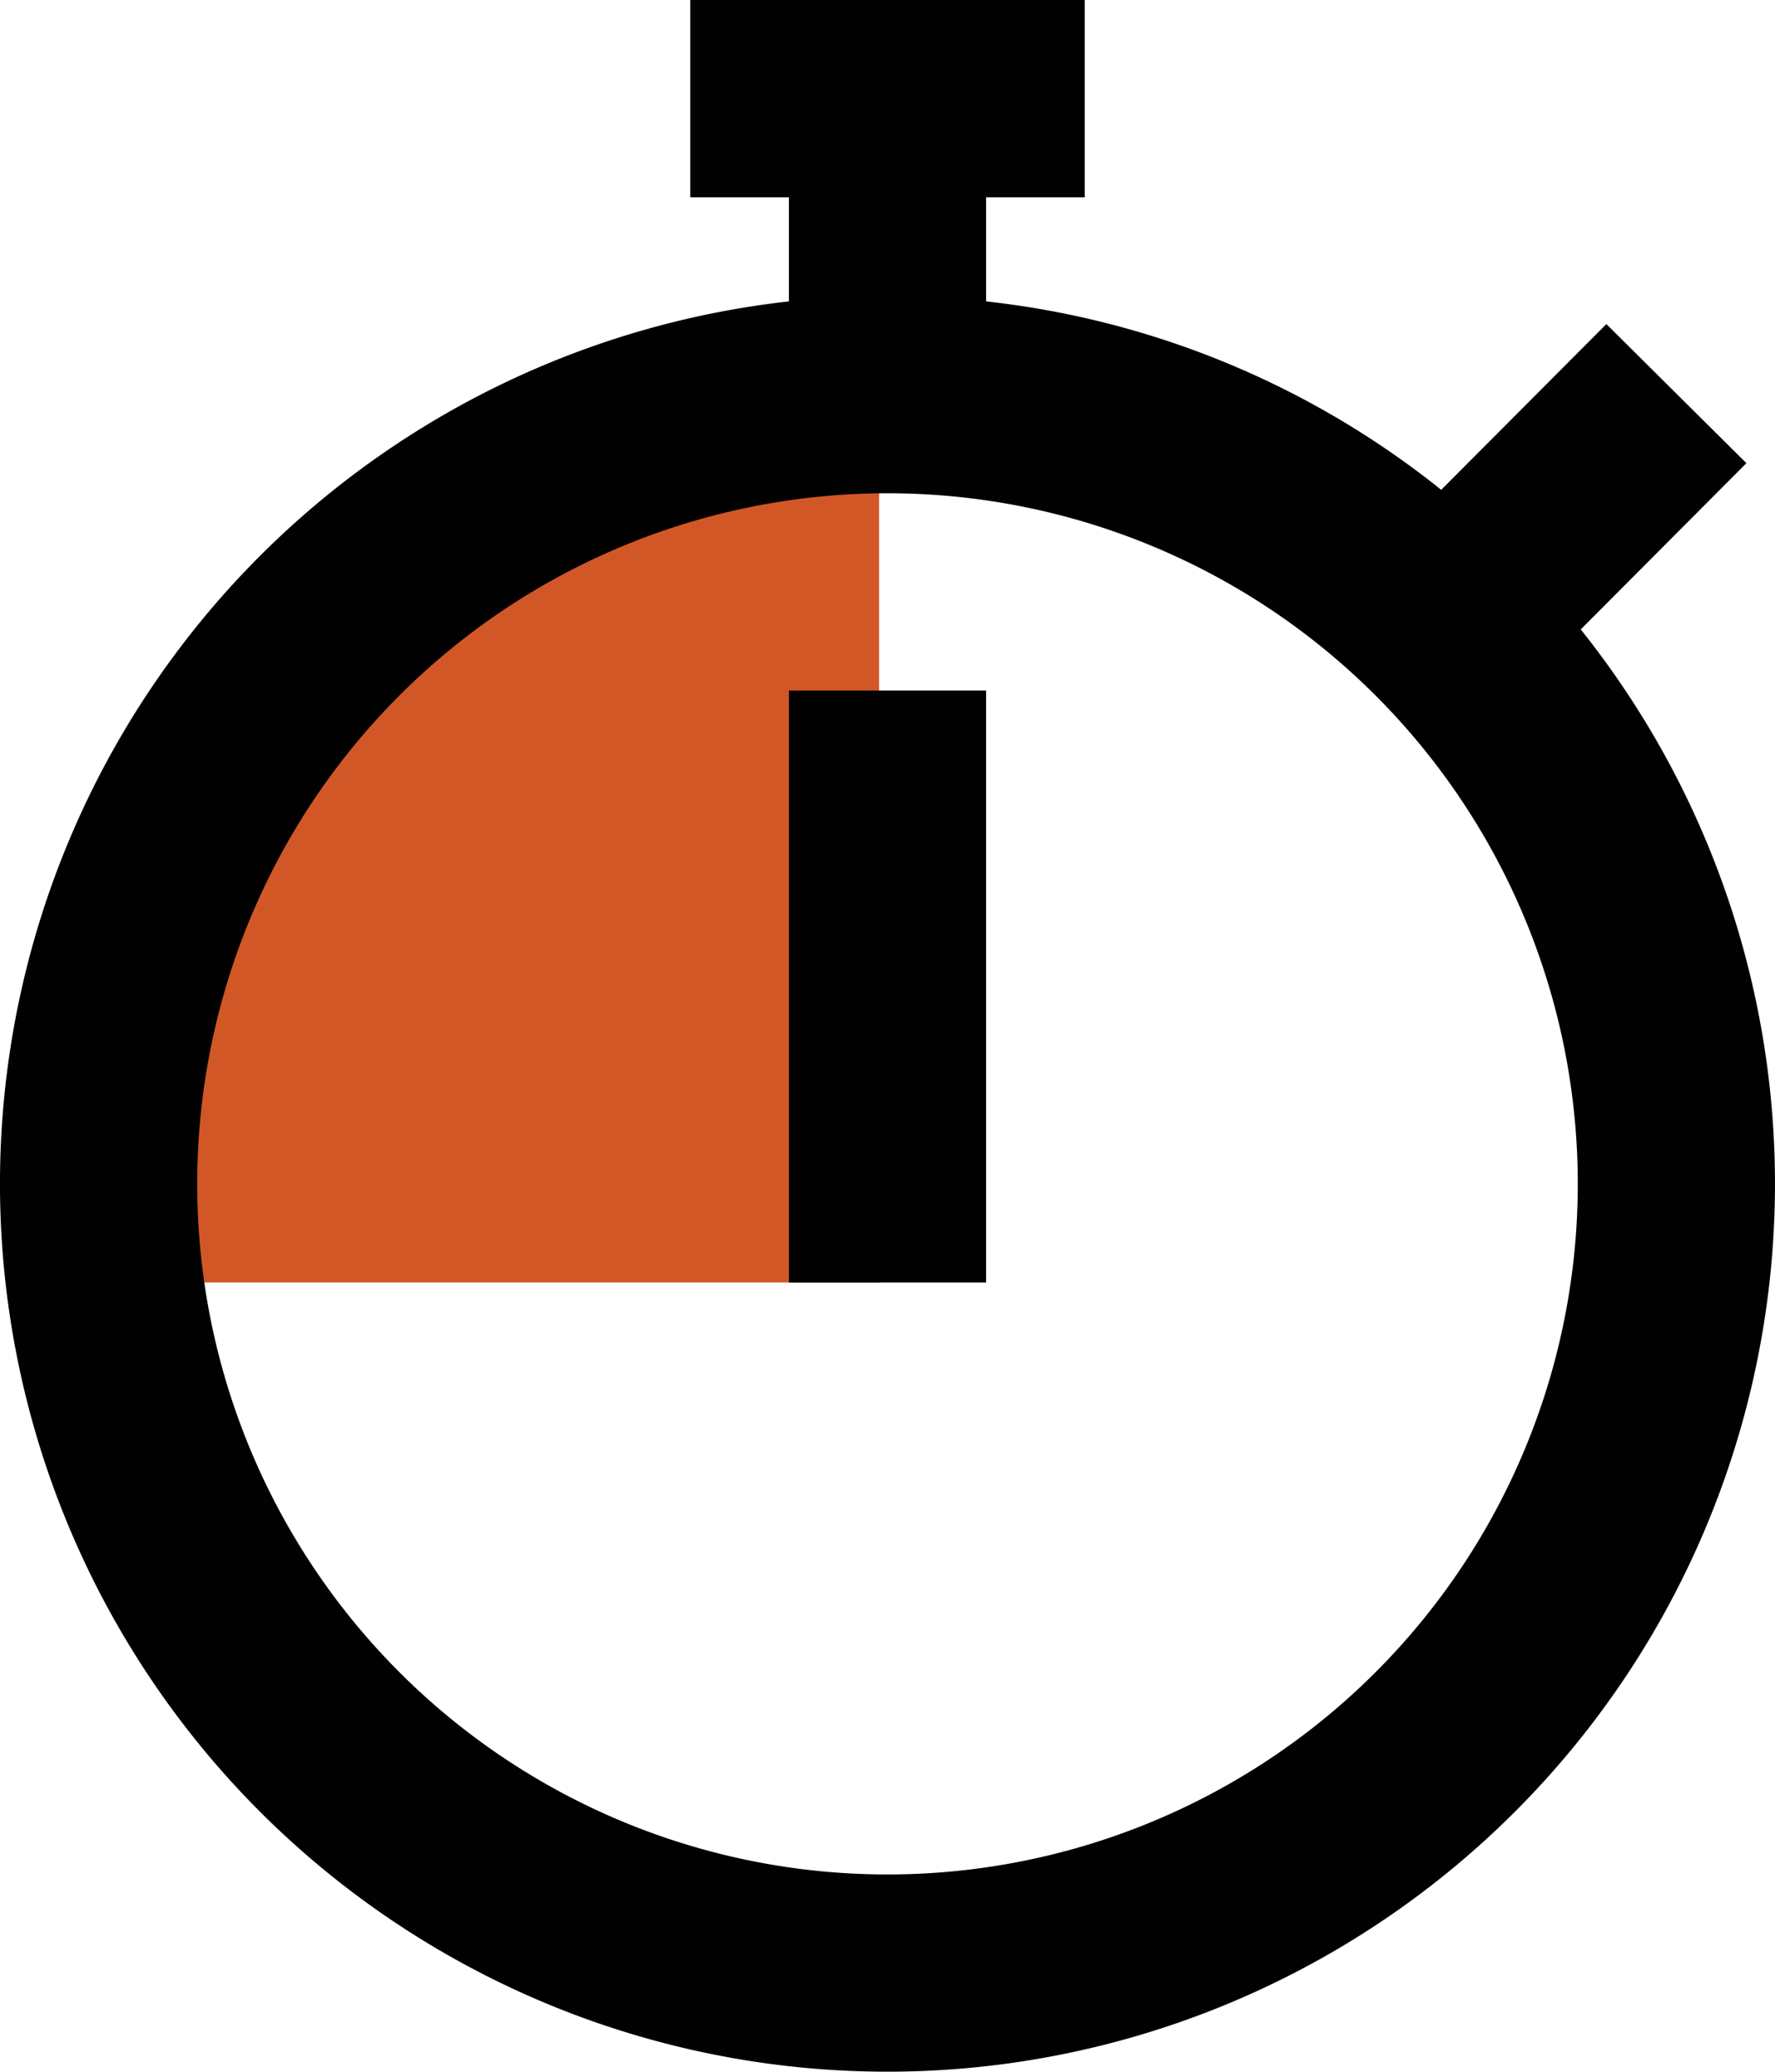
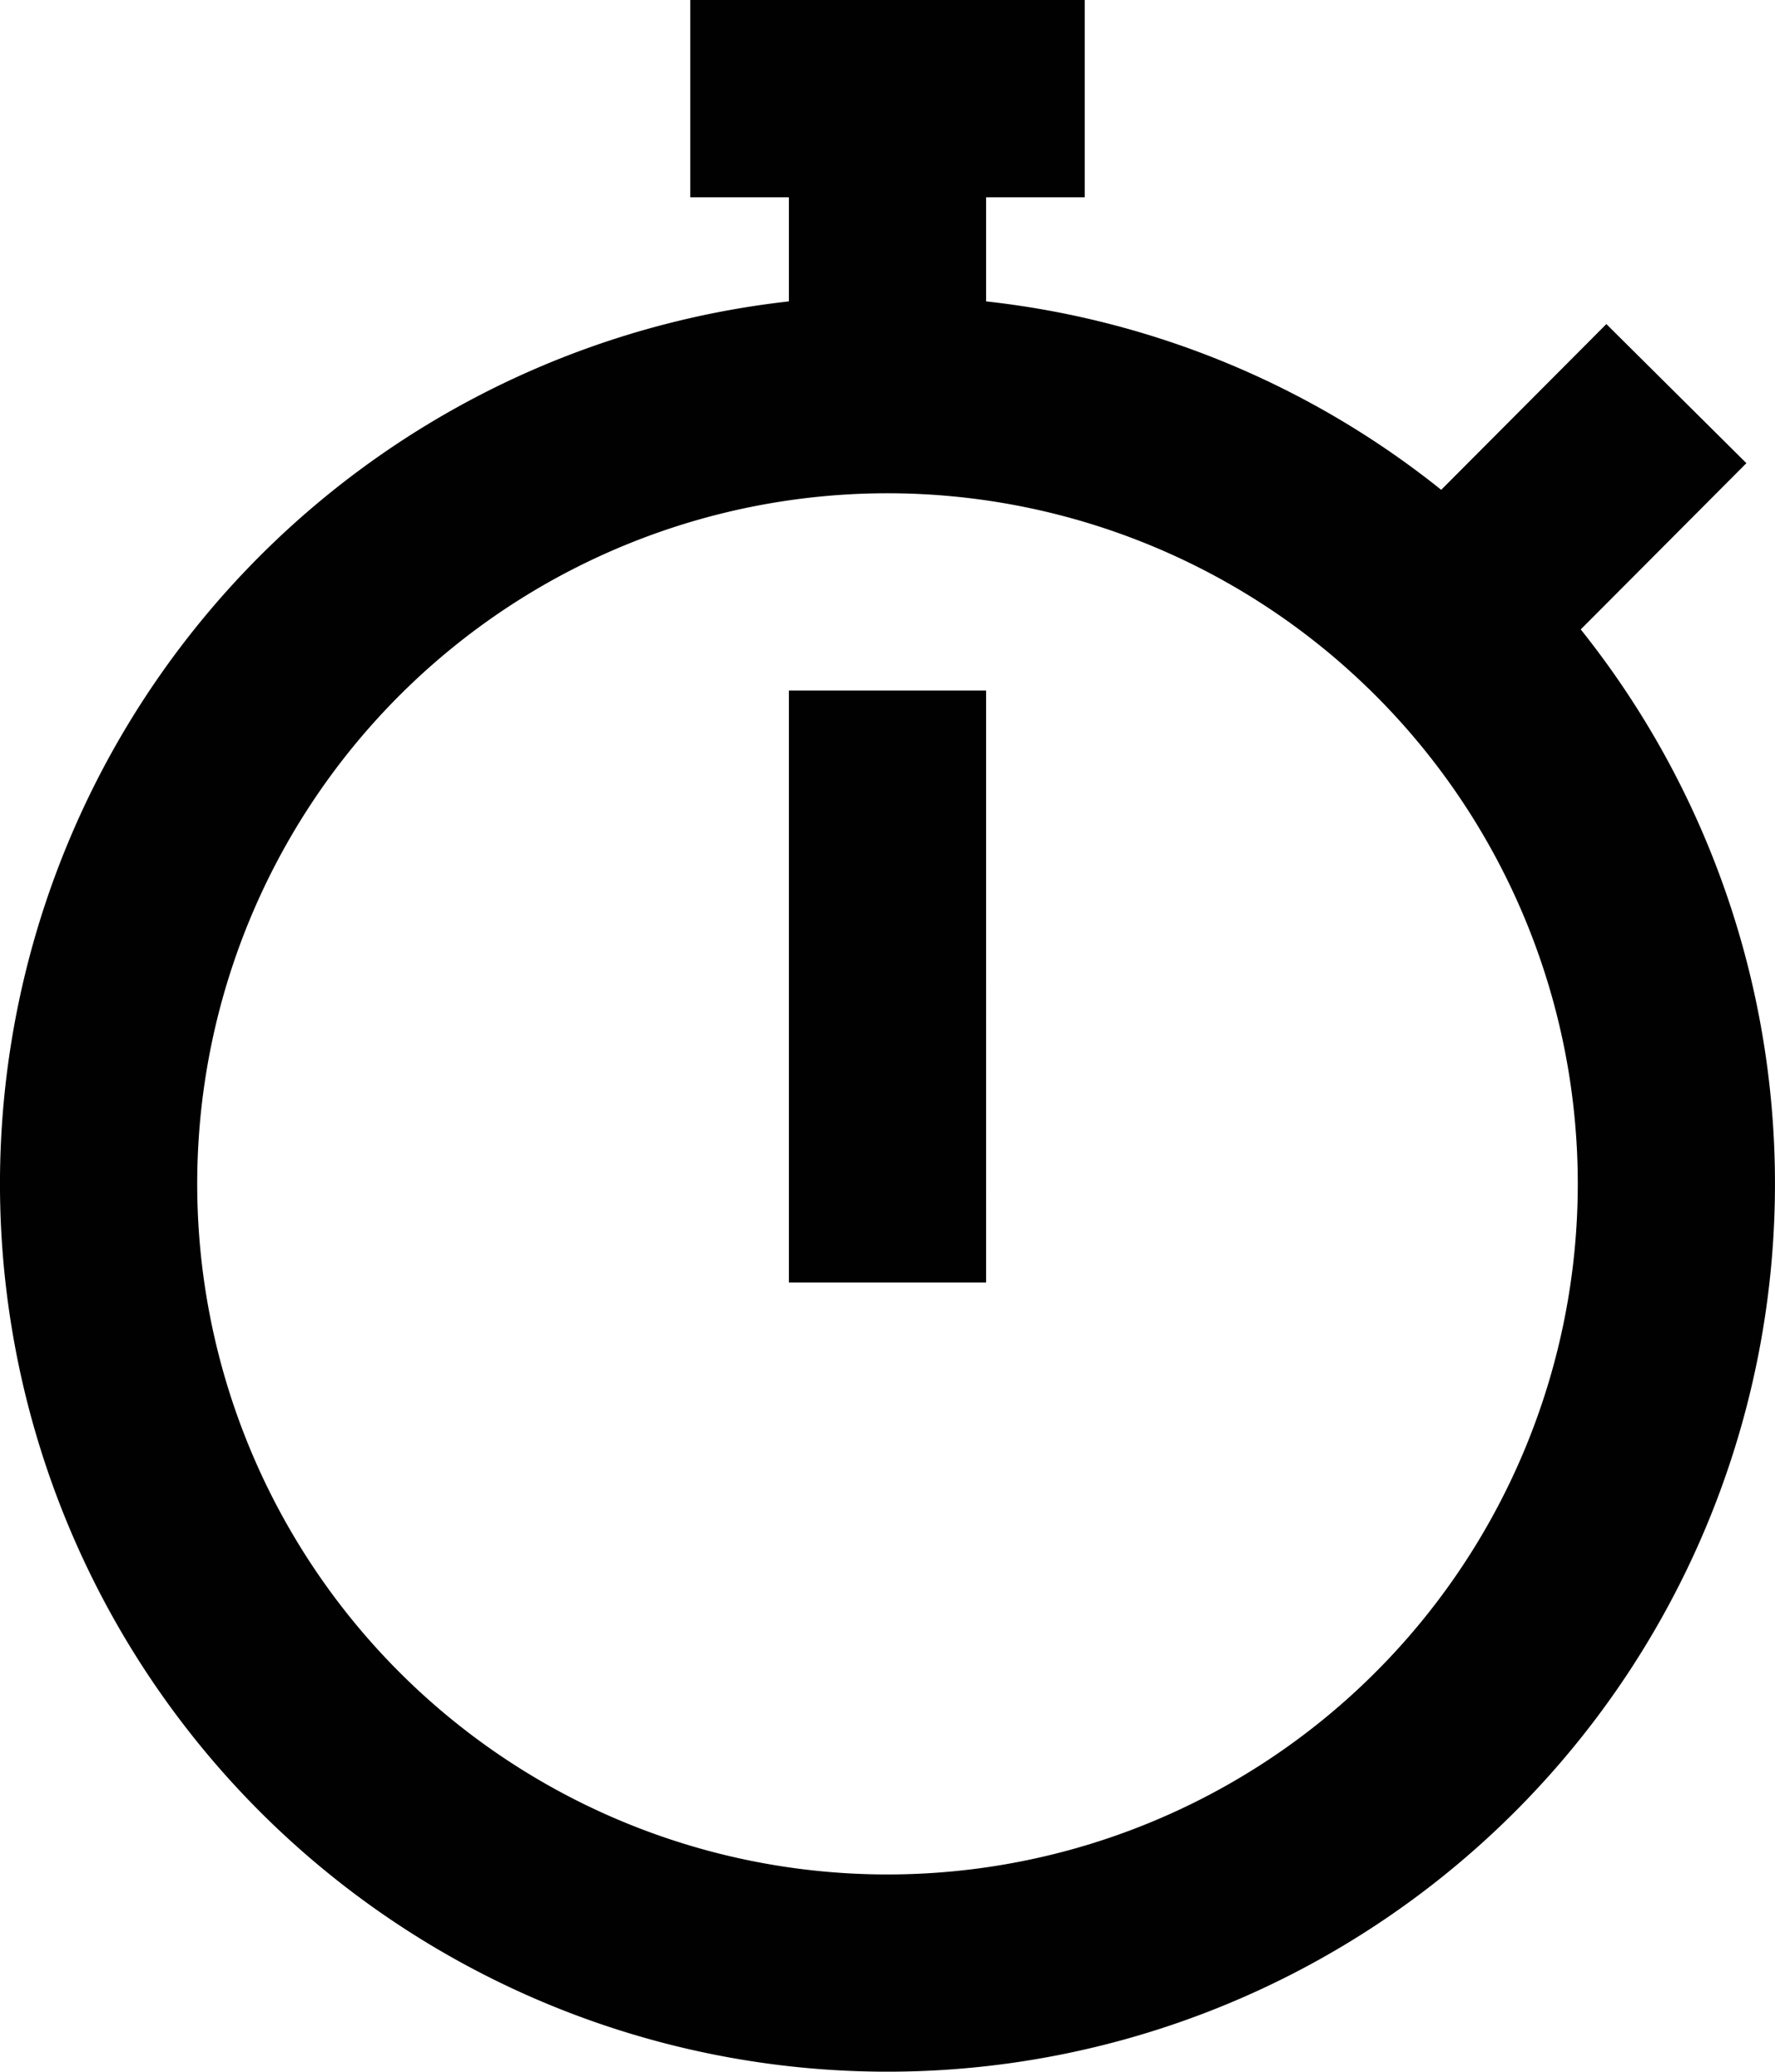
<svg xmlns="http://www.w3.org/2000/svg" viewBox="0 0 36 42">
  <defs>
    <style>.b4a1cbcd-171f-4d3e-8257-4080e077d9c0{fill:#d25727;}.b4a1cbcd-171f-4d3e-8257-4080e077d9c0,.b61deebd-4d4d-4113-892a-d084f448467e{fill-rule:evenodd;}.b61deebd-4d4d-4113-892a-d084f448467e{fill:#010101;}</style>
  </defs>
  <g id="e7e4ccdf-9662-42f0-b381-8b58393cd946" data-name="Layer 2">
    <g id="b2bd4900-20d0-4c89-9566-6bf4f80abe8e" data-name="Layer 1">
-       <path class="b4a1cbcd-171f-4d3e-8257-4080e077d9c0" d="M17.83,8V26H2.17S1.33,8,17.83,8Z" />
      <path class="b61deebd-4d4d-4113-892a-d084f448467e" d="M16,6.11V4H14V0h8V4H20V6.11a17.88,17.88,0,0,1,9.23,3.82l3.35-3.36,2.84,2.82-3.36,3.37A18,18,0,1,1,16,6.11ZM18,38A14,14,0,1,0,4,24,14,14,0,0,0,18,38ZM16,14h4V26H16Z" />
    </g>
  </g>
</svg>